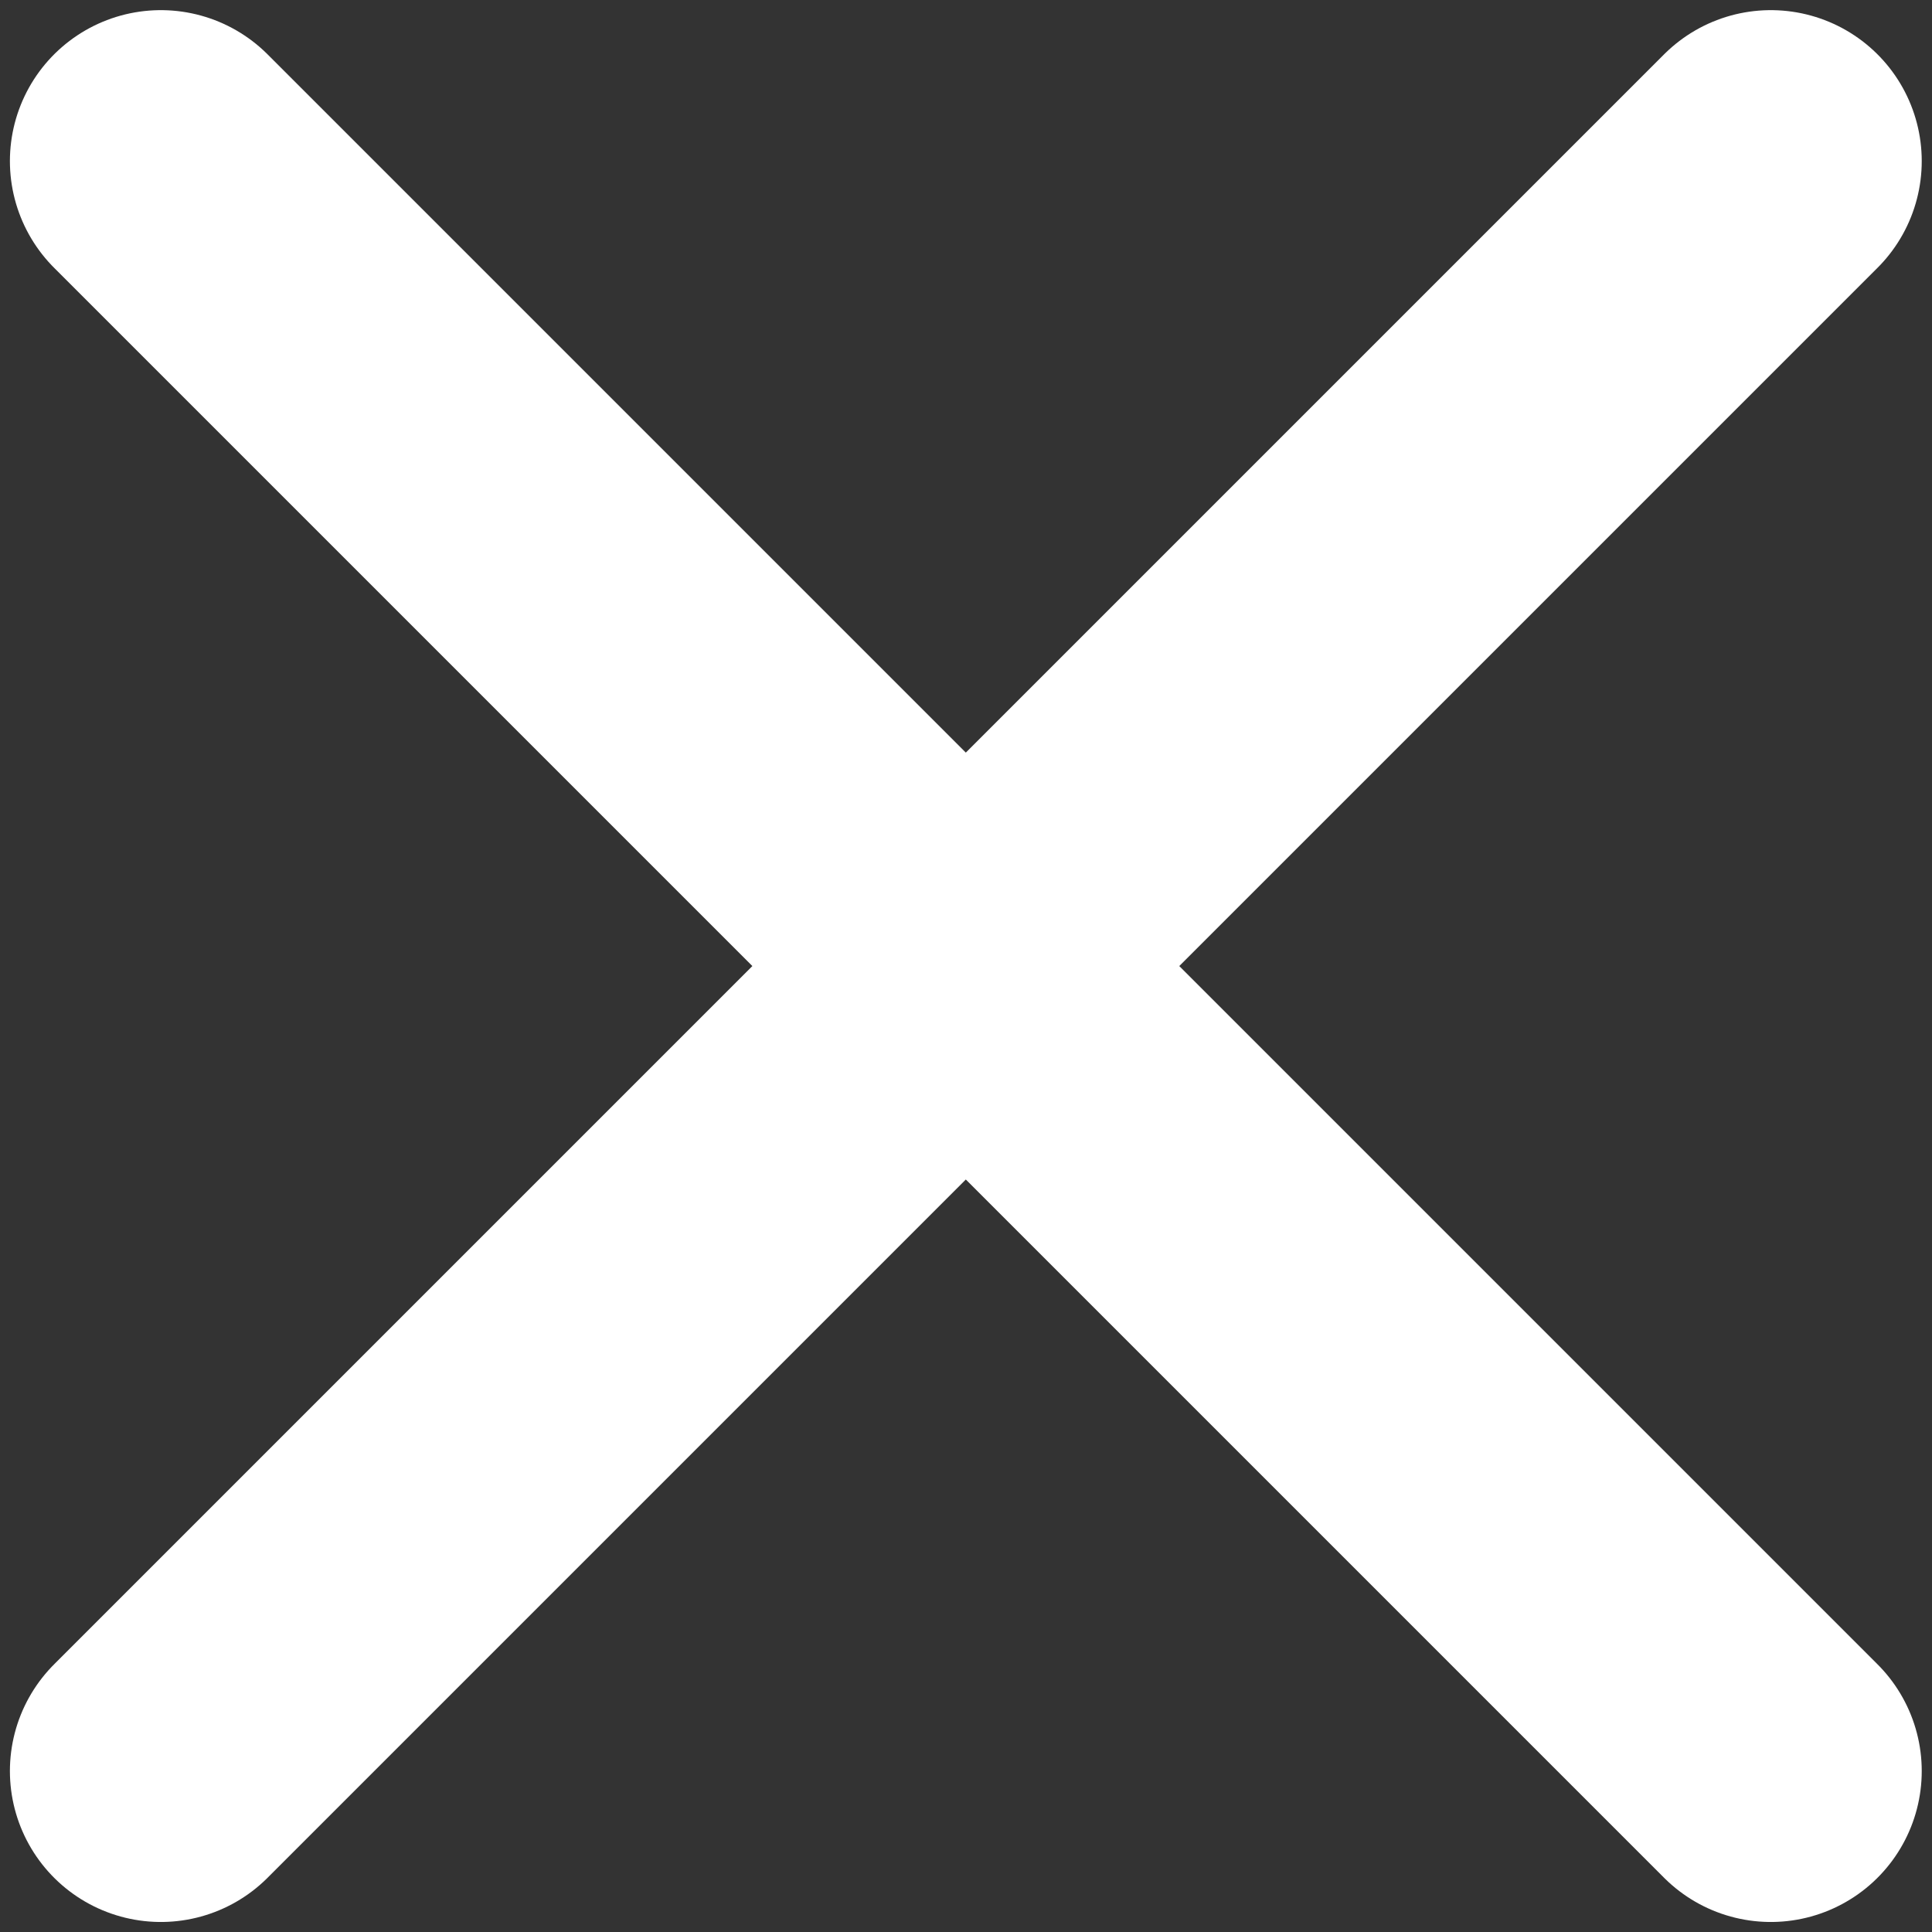
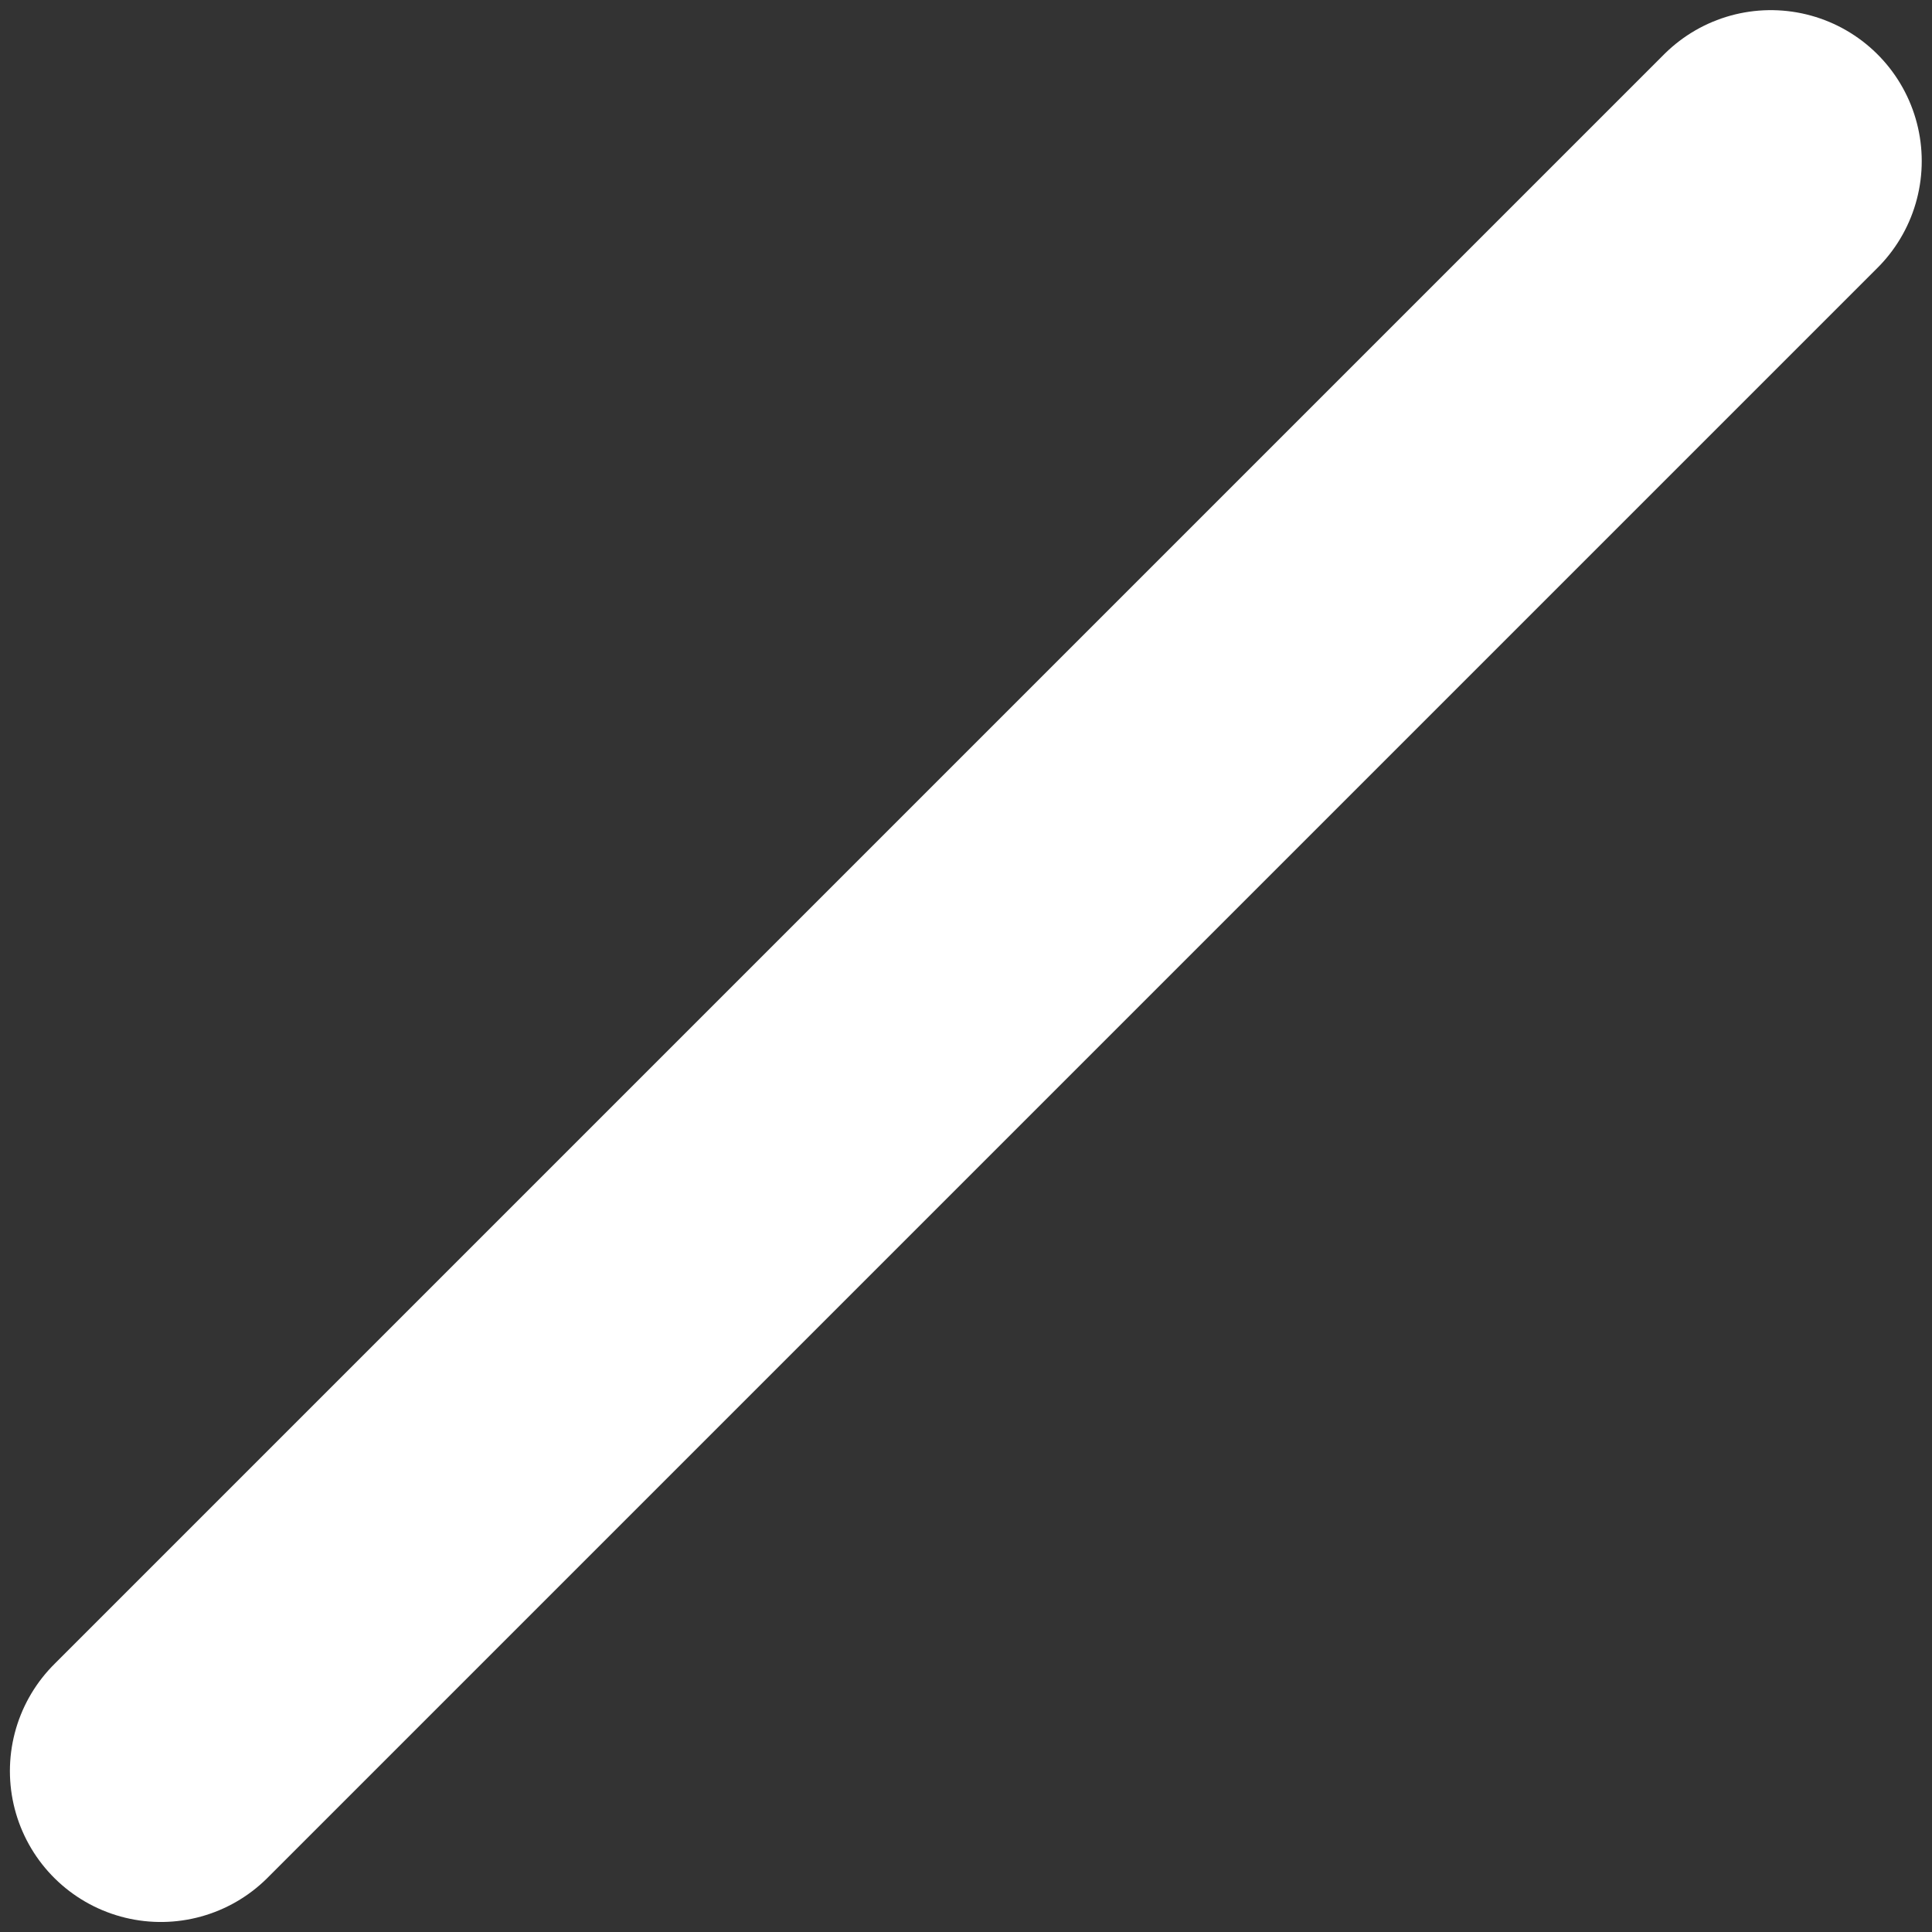
<svg xmlns="http://www.w3.org/2000/svg" width="16" height="16" viewBox="0 0 16 16" fill="none">
  <rect x="0" y="0" width="16" height="16" fill="#333333" stroke="none" />
-   <path d="M14.665 1.334L1.332 14.667M1.332 1.334L14.665 14.667" stroke="white" stroke-width="2.5" stroke-linecap="round" stroke-linejoin="round" />
+   <path d="M14.665 1.334L1.332 14.667M1.332 1.334" stroke="white" stroke-width="2.5" stroke-linecap="round" stroke-linejoin="round" />
</svg>